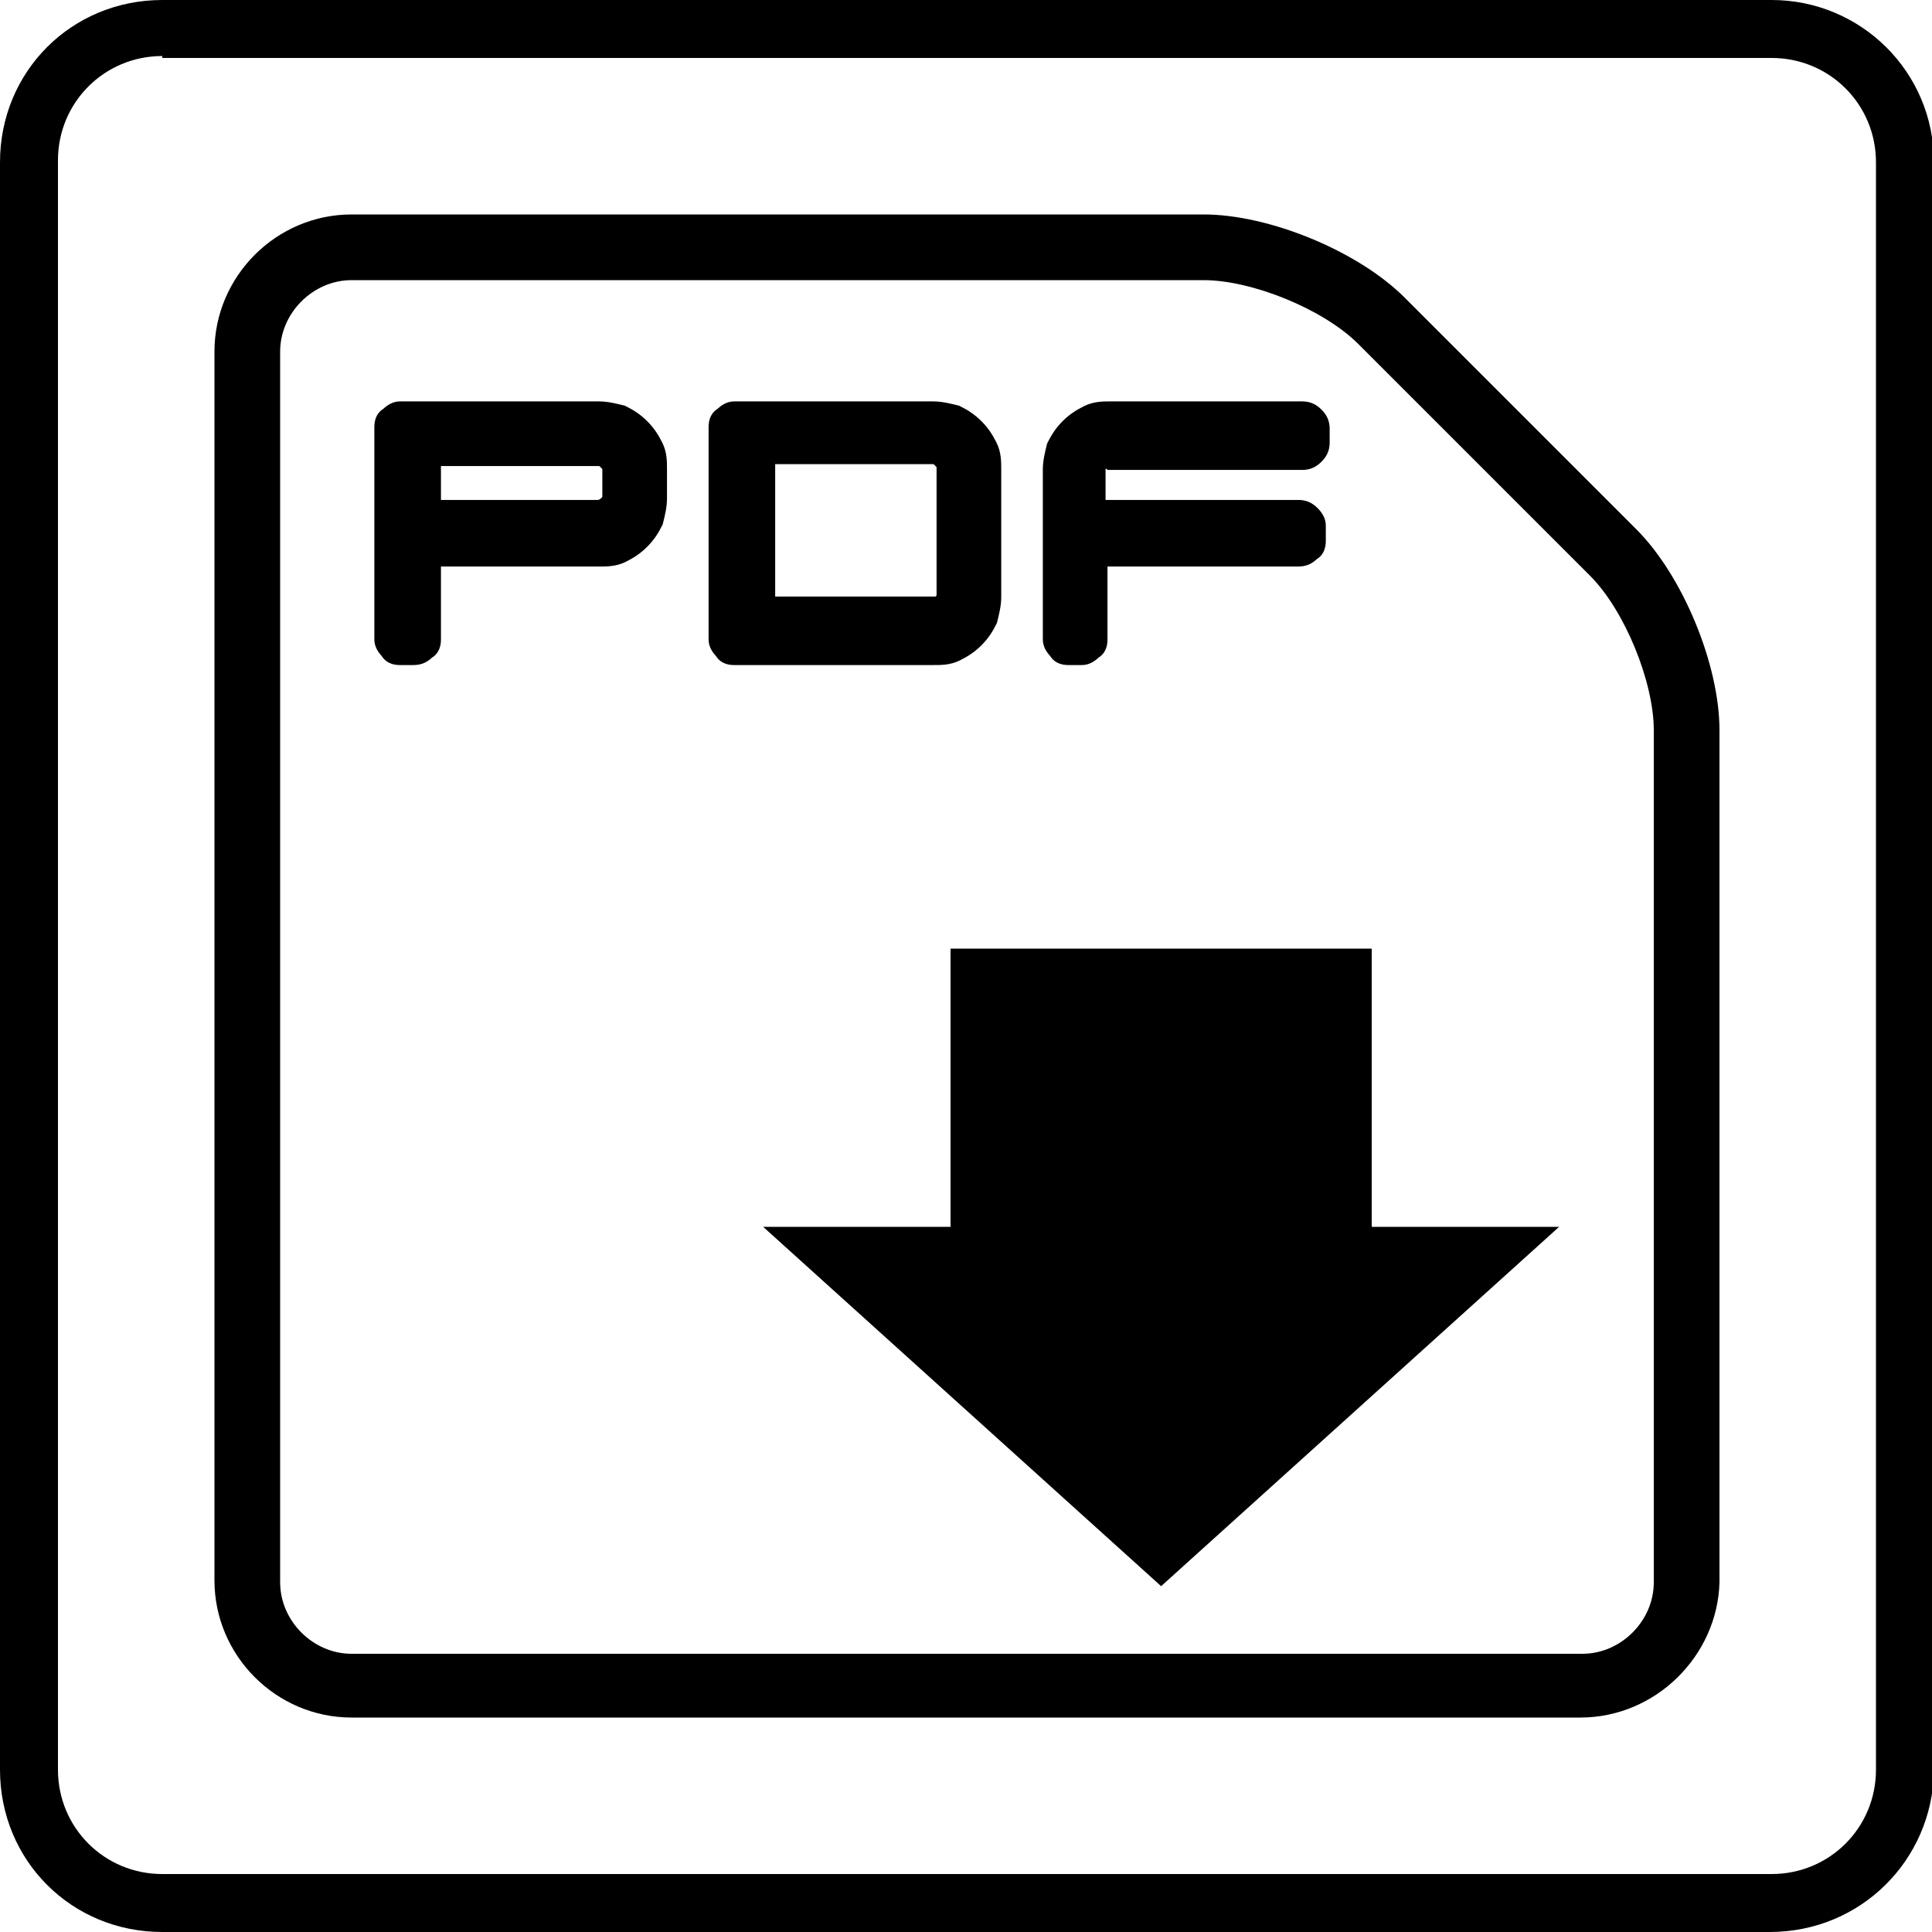
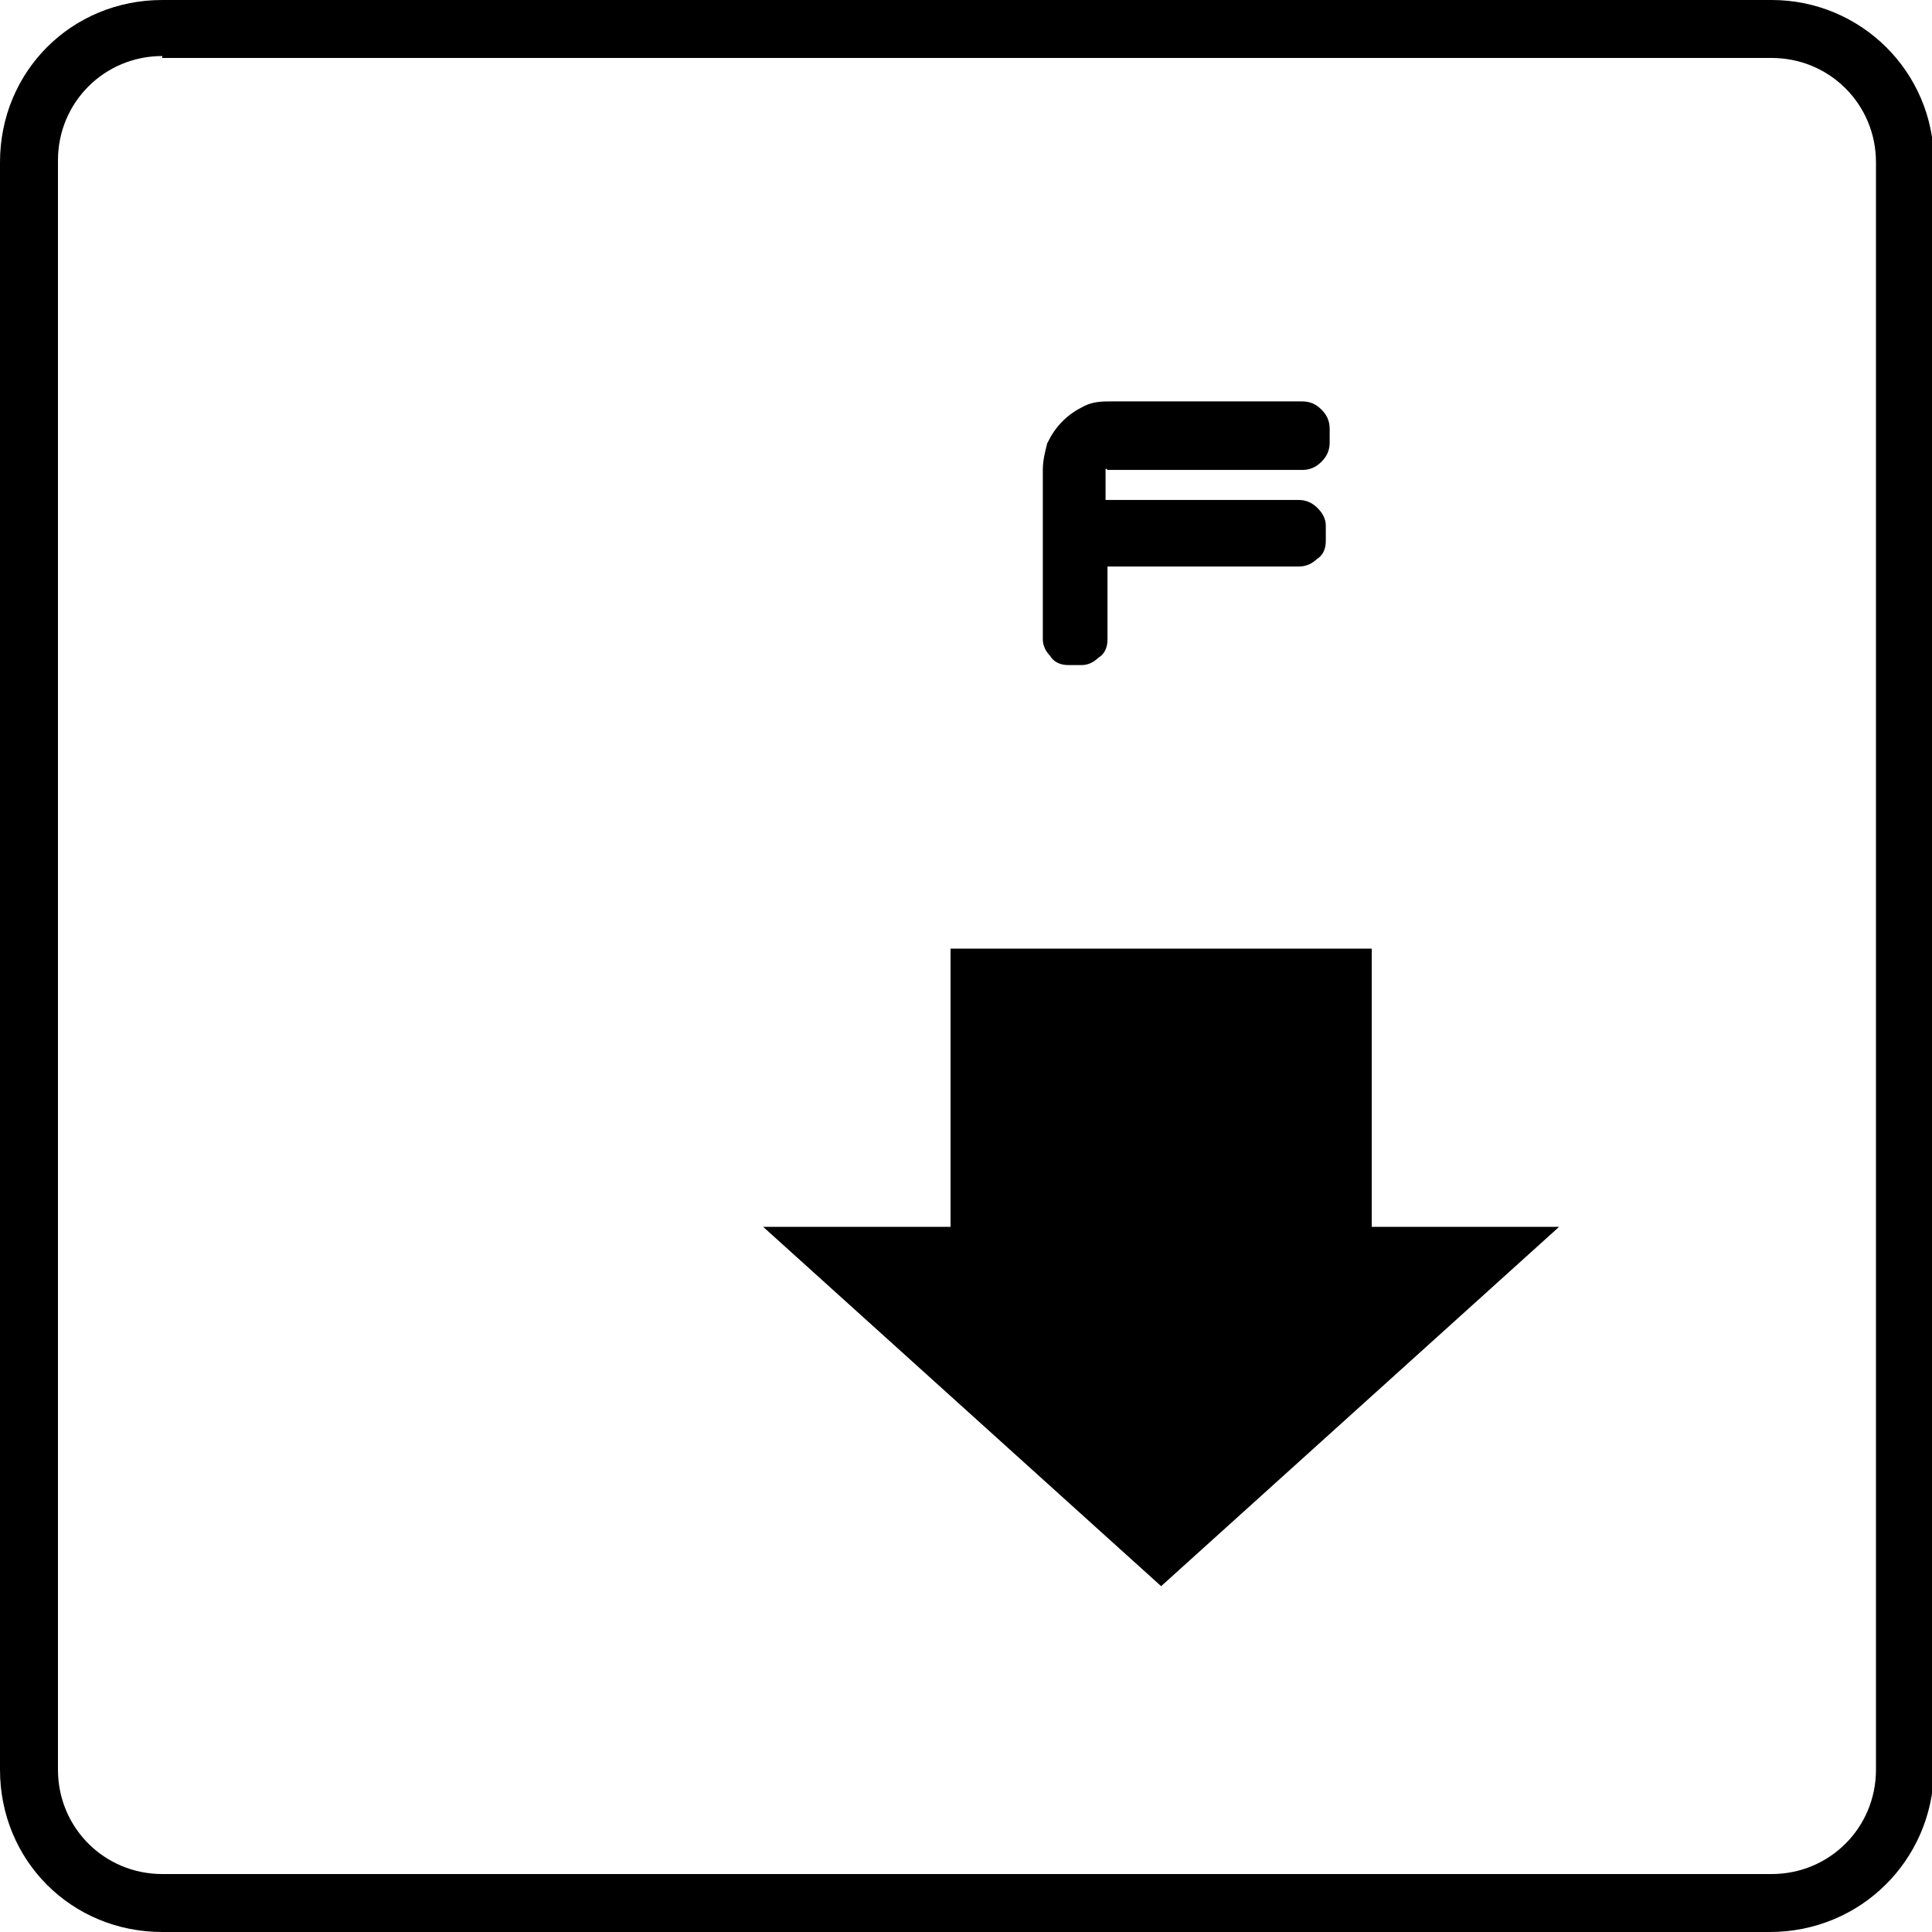
<svg xmlns="http://www.w3.org/2000/svg" version="1.1" id="Layer_1" x="0px" y="0px" viewBox="0 0 100 100" style="enable-background:new 0 0 100 100;" xml:space="preserve">
  <style type="text/css">
	.st0{stroke:#000000;stroke-width:0.847;stroke-miterlimit:10;}
</style>
  <g>
    <path d="M91.6,100H8.4C3.7,100,0,96.3,0,91.6V8.4C0,3.7,3.7,0,8.4,0h83.3c4.6,0,8.4,3.7,8.4,8.4v83.3C100,96.3,96.3,100,91.6,100z    M8.4,2.9c-3,0-5.4,2.4-5.4,5.4v83.3c0,3,2.4,5.4,5.4,5.4h83.3c3,0,5.4-2.4,5.4-5.4V8.4c0-3-2.4-5.4-5.4-5.4H8.4z" />
    <g>
-       <path d="M81.8,88.9H18.2c-3.9,0-7.1-3.2-7.1-7.1V18.2c0-3.9,3.2-7.1,7.1-7.1h44.1c3.4,0,8,1.9,10.4,4.3l12,12    c2.4,2.4,4.3,7,4.3,10.4v44.1C88.9,85.7,85.7,88.9,81.8,88.9z M18.2,14.5c-2,0-3.7,1.7-3.7,3.7v63.7c0,2,1.7,3.7,3.7,3.7h63.7    c2,0,3.7-1.7,3.7-3.7V37.8c0-2.5-1.5-6.2-3.3-8l-12-12c-1.8-1.8-5.5-3.3-8-3.3H18.2z" />
      <polygon points="71,63.5 71,49.1 49.2,49.1 49.2,63.5 39.5,63.5 49.8,72.8 60.1,82.1 70.4,72.8 80.7,63.5   " />
-       <path class="st0" d="M20.7,34c-0.3,0-0.5-0.1-0.6-0.3c-0.2-0.2-0.3-0.4-0.3-0.6v-11c0-0.3,0.1-0.5,0.3-0.6    c0.2-0.2,0.4-0.3,0.6-0.3H31c0.4,0,0.8,0.1,1.2,0.2c0.4,0.2,0.7,0.4,1,0.7c0.3,0.3,0.5,0.6,0.7,1c0.2,0.4,0.2,0.8,0.2,1.2v1.5    c0,0.4-0.1,0.8-0.2,1.2c-0.2,0.4-0.4,0.7-0.7,1c-0.3,0.3-0.6,0.5-1,0.7c-0.4,0.2-0.8,0.2-1.2,0.2h-8.6v4.2c0,0.3-0.1,0.5-0.3,0.6    c-0.2,0.2-0.4,0.3-0.7,0.3H20.7z M22.4,26.3H31c0.1,0,0.3-0.1,0.4-0.2c0.1-0.1,0.2-0.2,0.2-0.4v-1.4c0-0.2-0.1-0.3-0.2-0.4    c-0.1-0.1-0.2-0.2-0.4-0.2h-8.6V26.3z" />
-       <path class="st0" d="M38,34c-0.3,0-0.5-0.1-0.6-0.3c-0.2-0.2-0.3-0.4-0.3-0.6v-11c0-0.3,0.1-0.5,0.3-0.6c0.2-0.2,0.4-0.3,0.6-0.3    h10.3c0.4,0,0.8,0.1,1.2,0.2c0.4,0.2,0.7,0.4,1,0.7c0.3,0.3,0.5,0.6,0.7,1c0.2,0.4,0.2,0.8,0.2,1.2v6.6c0,0.4-0.1,0.8-0.2,1.2    c-0.2,0.4-0.4,0.7-0.7,1c-0.3,0.3-0.6,0.5-1,0.7c-0.4,0.2-0.8,0.2-1.2,0.2L38,34L38,34z M48.3,31.4c0.1,0,0.3-0.1,0.4-0.2    c0.1-0.1,0.2-0.2,0.2-0.4v-6.6c0-0.2-0.1-0.3-0.2-0.4c-0.1-0.1-0.2-0.2-0.4-0.2h-8.6v7.7H48.3z" />
      <path class="st0" d="M57,23.9c-0.1,0.1-0.2,0.2-0.2,0.4v2h10.4c0.3,0,0.5,0.1,0.7,0.3c0.2,0.2,0.3,0.4,0.3,0.6v0.8    c0,0.3-0.1,0.5-0.3,0.6c-0.2,0.2-0.4,0.3-0.7,0.3H56.9v4.2c0,0.3-0.1,0.5-0.3,0.6C56.4,33.9,56.2,34,56,34h-0.7    c-0.3,0-0.5-0.1-0.6-0.3c-0.2-0.2-0.3-0.4-0.3-0.6v-8.8c0-0.4,0.1-0.8,0.2-1.2c0.2-0.4,0.4-0.7,0.7-1c0.3-0.3,0.6-0.5,1-0.7    c0.4-0.2,0.8-0.2,1.2-0.2h9.9c0.3,0,0.5,0.1,0.7,0.3c0.2,0.2,0.3,0.4,0.3,0.7v0.7c0,0.3-0.1,0.5-0.3,0.7c-0.2,0.2-0.4,0.3-0.7,0.3    h-9.9C57.3,23.7,57.1,23.8,57,23.9z" />
    </g>
  </g>
</svg>